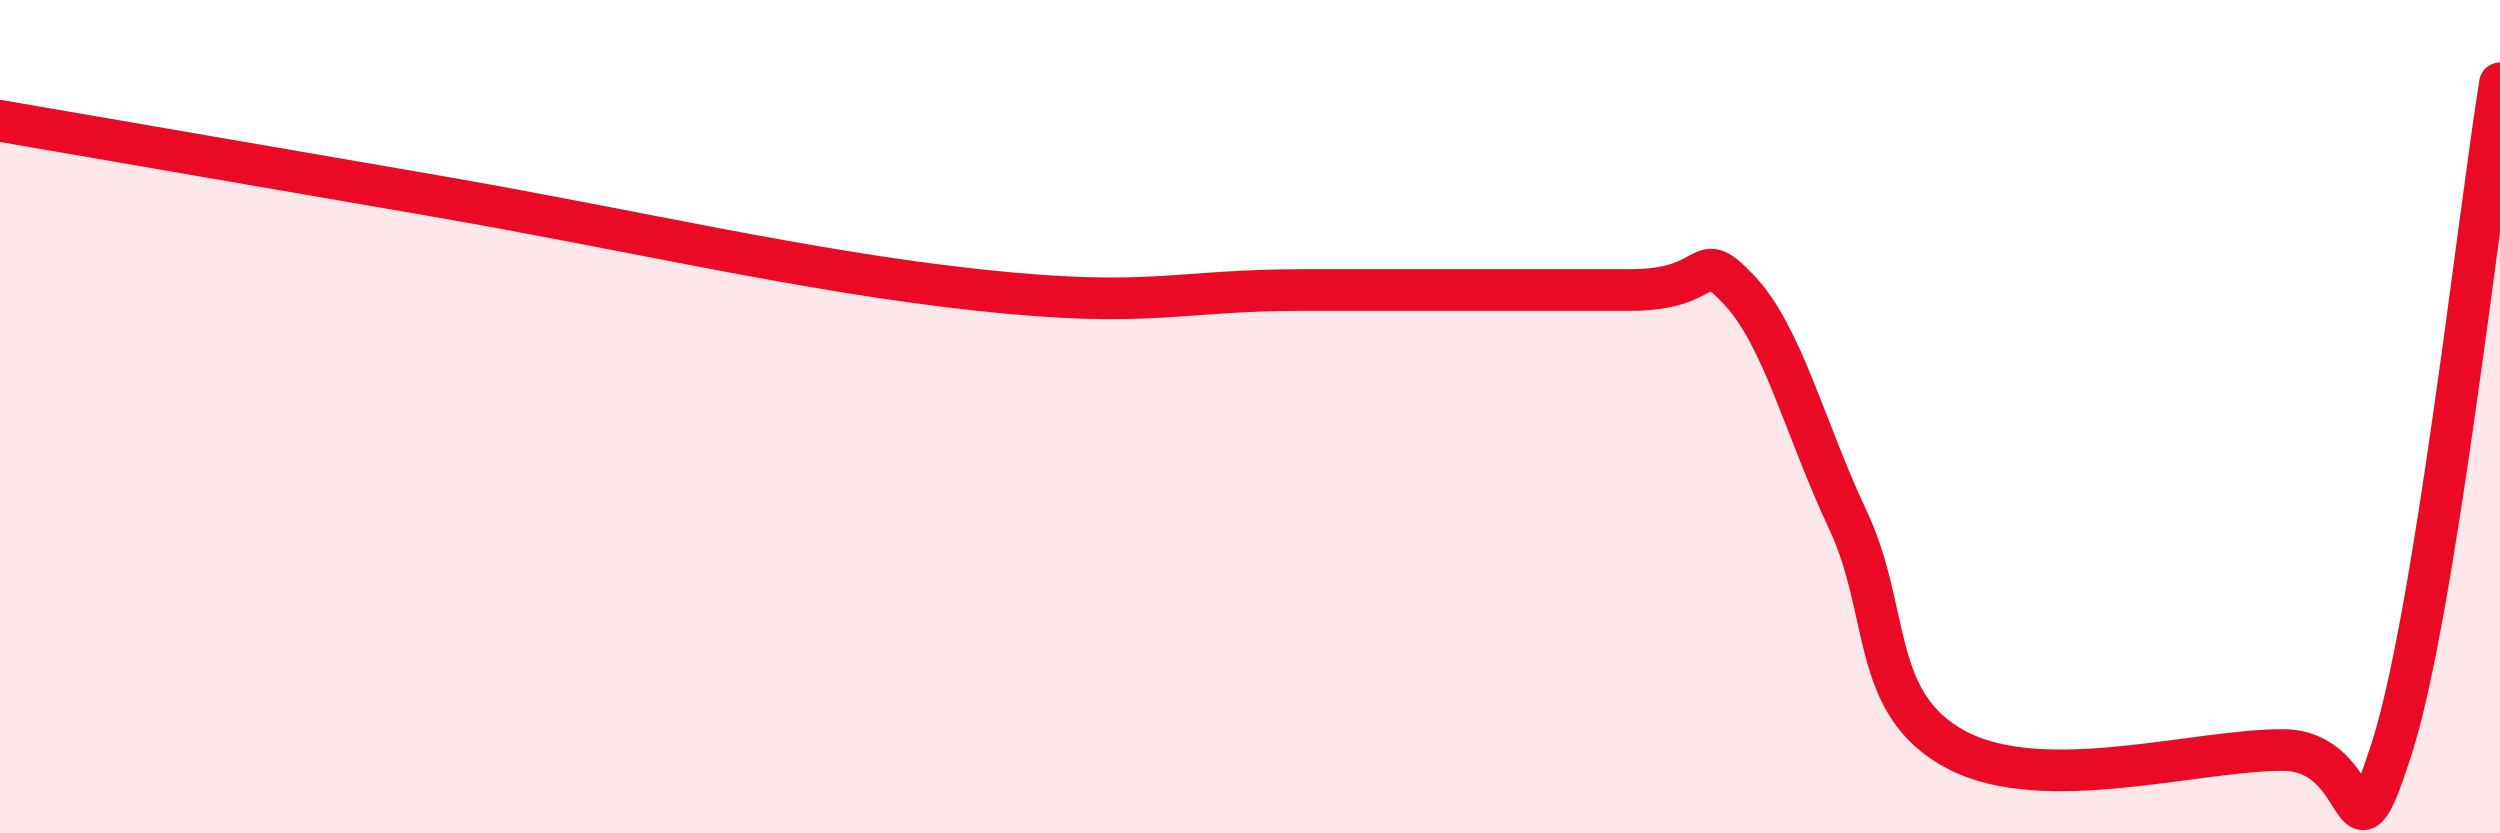
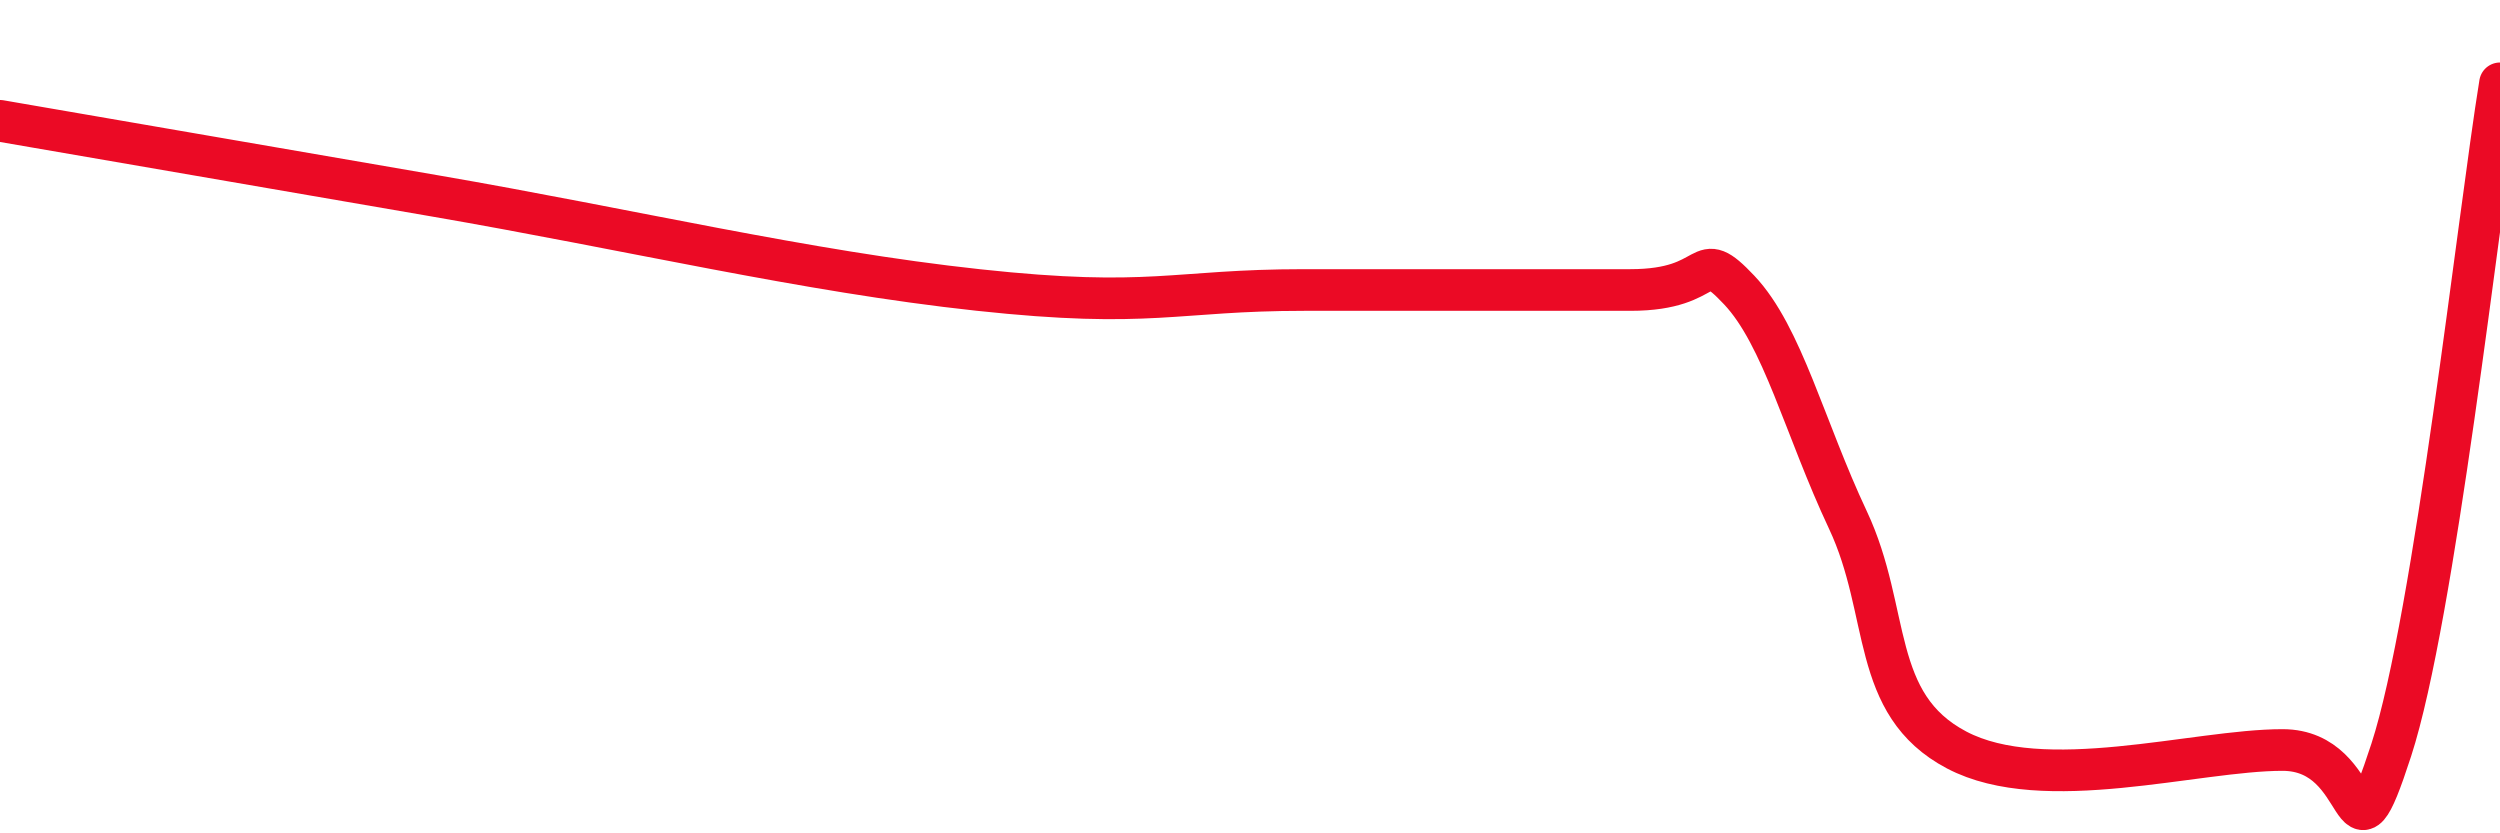
<svg xmlns="http://www.w3.org/2000/svg" width="60" height="20" viewBox="0 0 60 20">
-   <path d="M 0,2.9 C 2.09,3.26 5.73,3.89 10.43,4.7 C 15.13,5.51 19.31,6.51 23.48,6.96 C 27.65,7.41 28.17,6.96 31.3,6.96 C 34.43,6.96 37.04,6.96 39.13,6.96 C 41.22,6.96 40.7,5.86 41.74,6.96 C 42.78,8.06 43.31,10.27 44.35,12.48 C 45.39,14.69 44.87,16.9 46.96,18 C 49.05,19.1 52.69,18 54.78,18 C 56.87,18 56.35,21.2 57.39,18 C 58.43,14.8 59.48,5.2 60,2L60 20L0 20Z" fill="#EB0A25" opacity="0.1" stroke-linecap="round" stroke-linejoin="round" />
  <path d="M 0,2.9 C 2.09,3.26 5.73,3.89 10.43,4.7 C 15.13,5.51 19.31,6.51 23.48,6.96 C 27.65,7.41 28.17,6.96 31.3,6.96 C 34.43,6.96 37.04,6.96 39.13,6.96 C 41.22,6.96 40.7,5.86 41.74,6.96 C 42.78,8.06 43.31,10.27 44.35,12.48 C 45.39,14.69 44.87,16.9 46.96,18 C 49.05,19.1 52.69,18 54.78,18 C 56.87,18 56.35,21.2 57.39,18 C 58.43,14.8 59.48,5.2 60,2" stroke="#EB0A25" stroke-width="1" fill="none" stroke-linecap="round" stroke-linejoin="round" />
</svg>